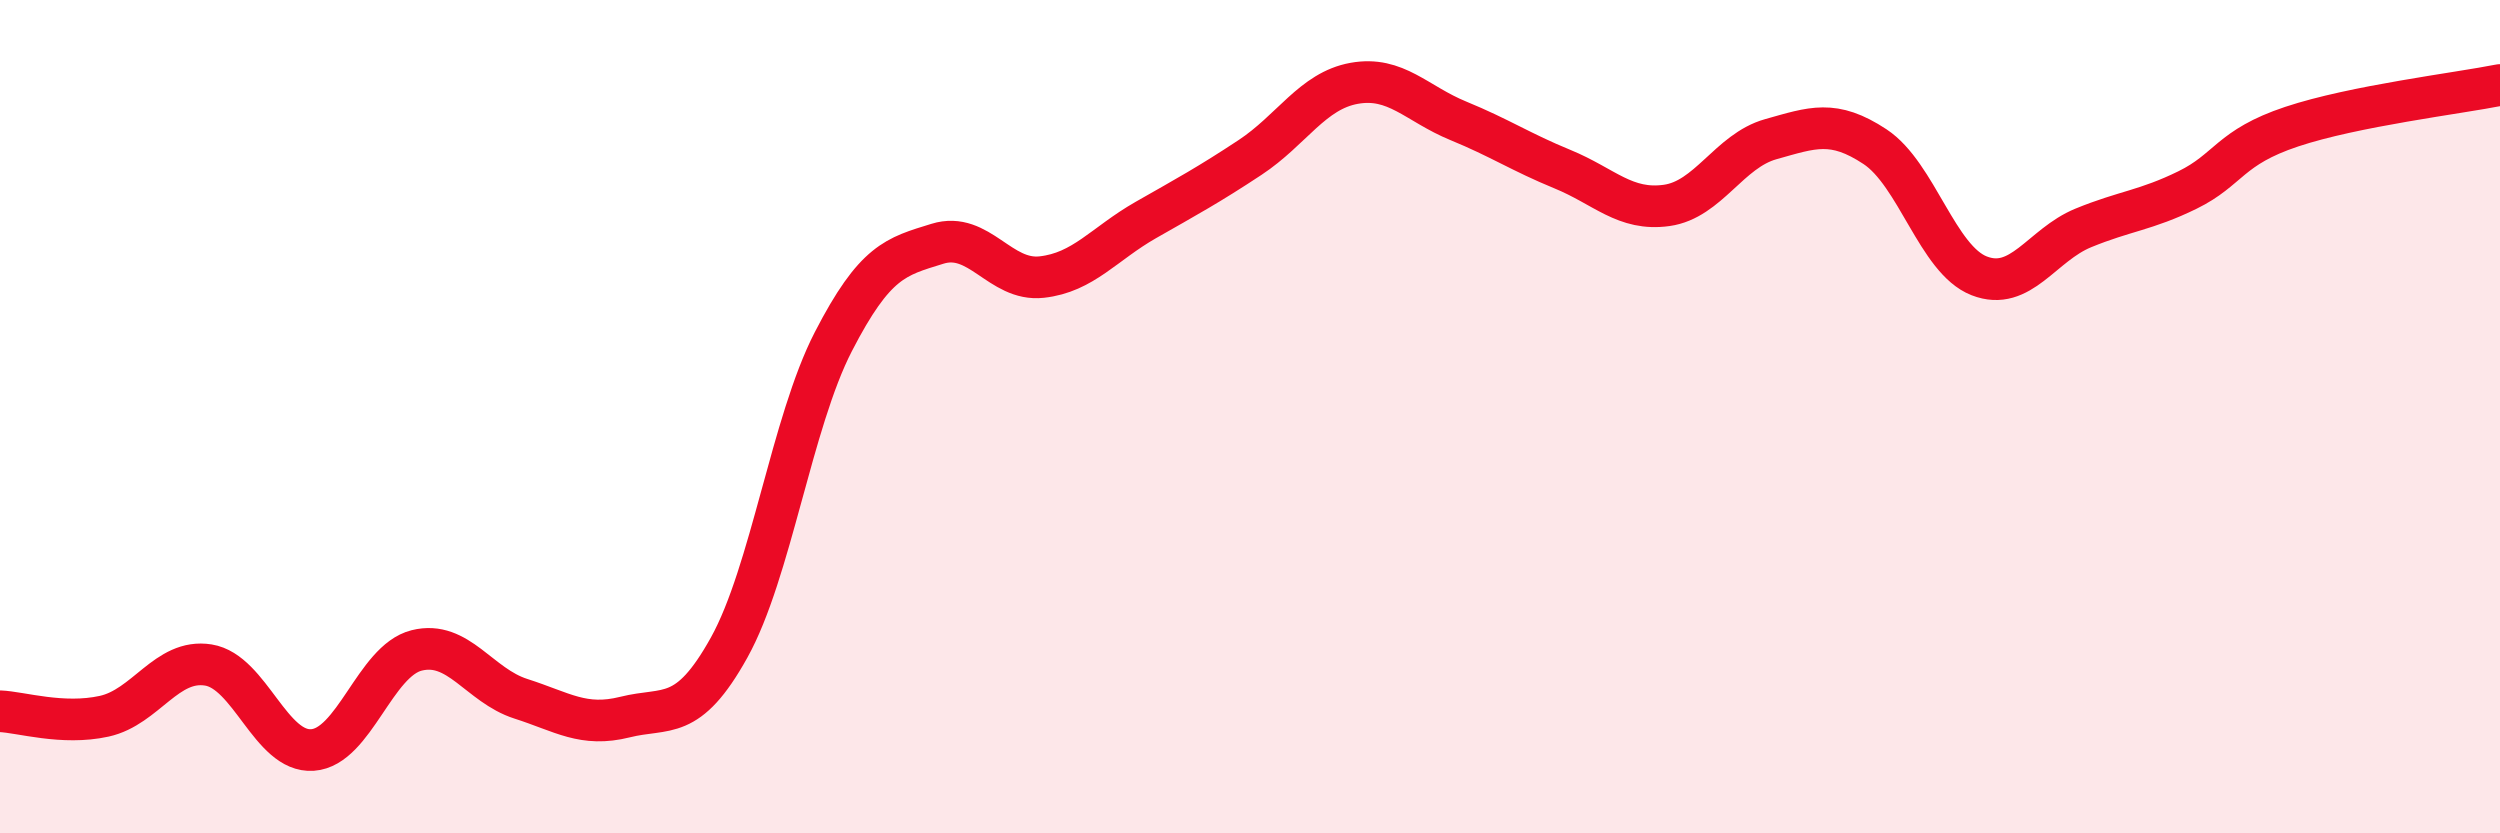
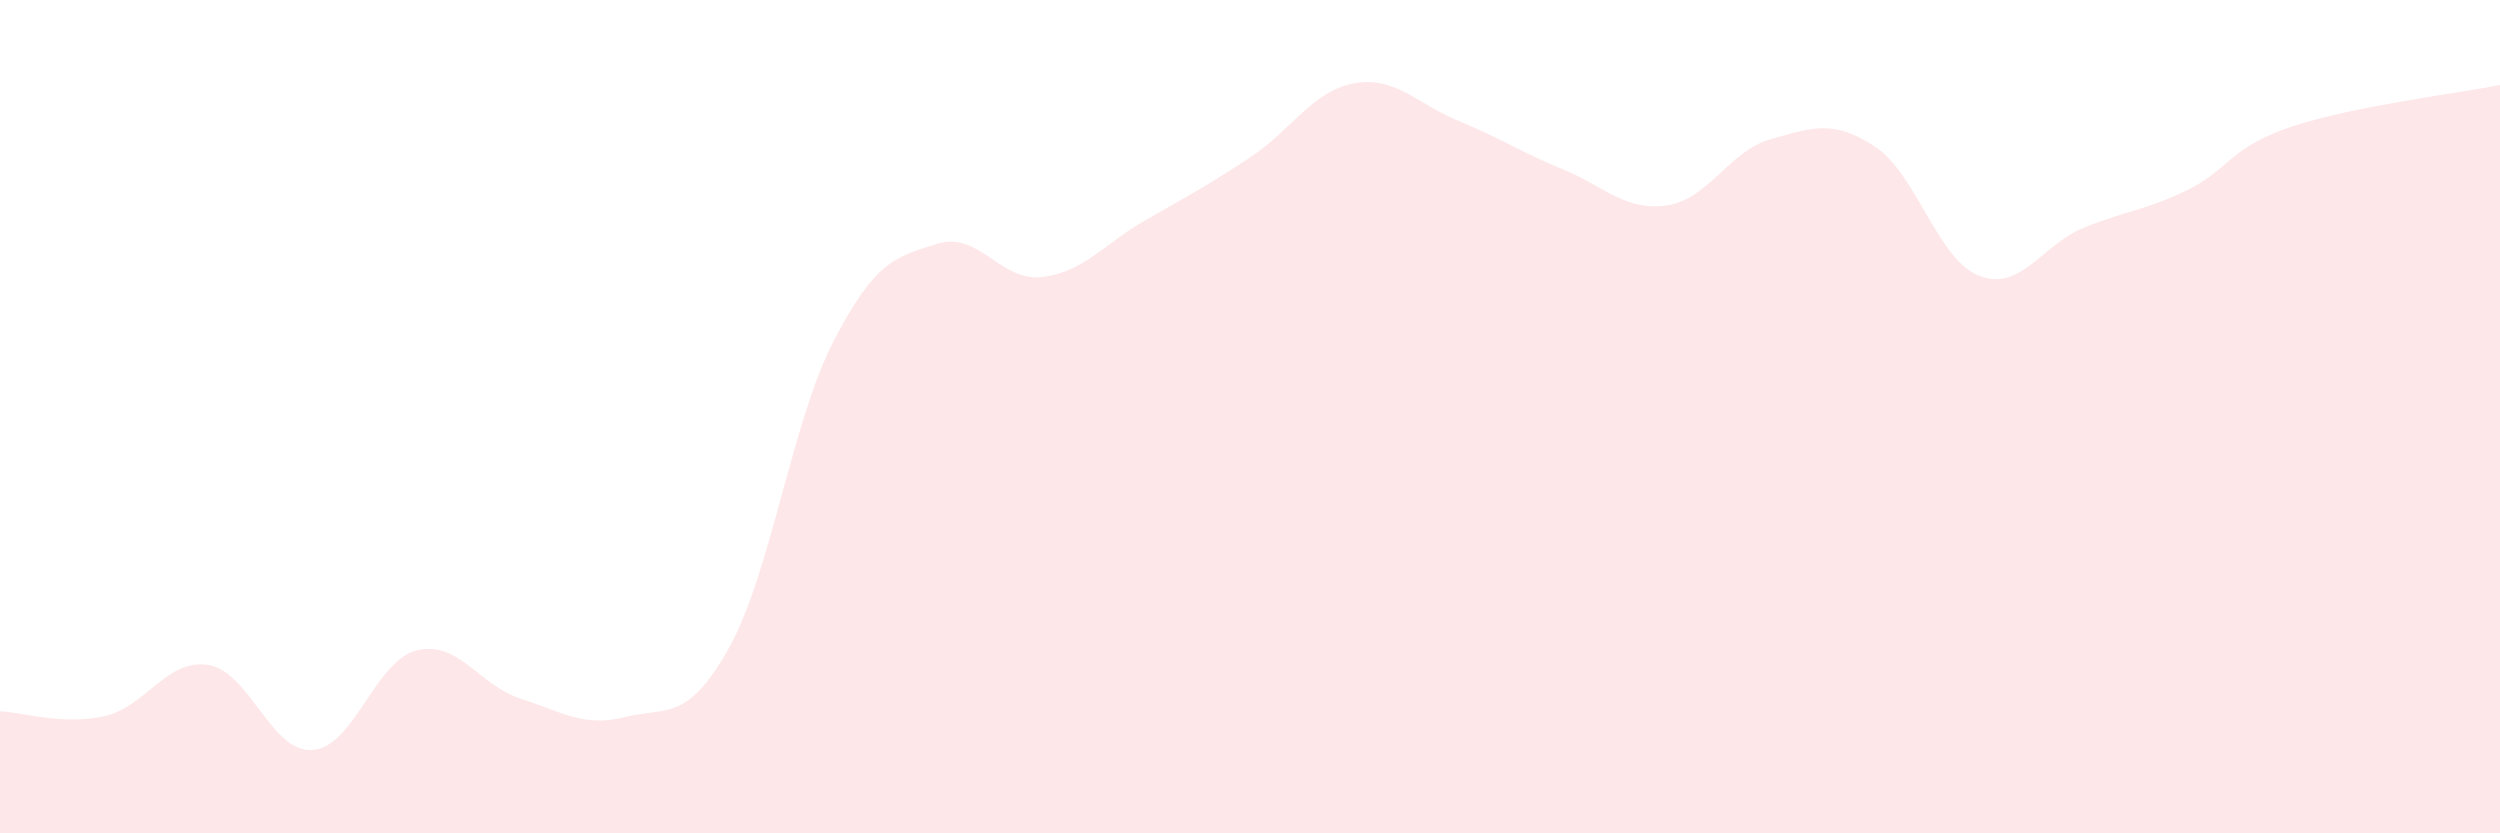
<svg xmlns="http://www.w3.org/2000/svg" width="60" height="20" viewBox="0 0 60 20">
  <path d="M 0,17.07 C 0.5,17.09 1.5,17.41 2.5,17.19 C 3.5,16.97 4,15.8 5,15.96 C 6,16.12 6.5,18.07 7.5,18 C 8.5,17.93 9,15.86 10,15.61 C 11,15.36 11.5,16.45 12.5,16.77 C 13.5,17.09 14,17.46 15,17.21 C 16,16.96 16.5,17.34 17.5,15.54 C 18.5,13.74 19,10.14 20,8.2 C 21,6.26 21.5,6.16 22.5,5.85 C 23.5,5.54 24,6.76 25,6.65 C 26,6.54 26.5,5.85 27.5,5.28 C 28.5,4.71 29,4.44 30,3.78 C 31,3.12 31.5,2.18 32.5,2 C 33.5,1.82 34,2.49 35,2.9 C 36,3.31 36.5,3.65 37.5,4.06 C 38.5,4.47 39,5.07 40,4.93 C 41,4.79 41.5,3.62 42.5,3.34 C 43.5,3.06 44,2.86 45,3.52 C 46,4.18 46.5,6.23 47.5,6.62 C 48.5,7.01 49,5.88 50,5.47 C 51,5.06 51.5,5.05 52.5,4.56 C 53.5,4.07 53.5,3.54 55,3.04 C 56.5,2.54 59,2.24 60,2.04L60 20L0 20Z" fill="#EB0A25" opacity="0.1" stroke-linecap="round" stroke-linejoin="round" />
-   <path d="M 0,17.07 C 0.5,17.09 1.5,17.41 2.5,17.19 C 3.5,16.97 4,15.8 5,15.96 C 6,16.12 6.5,18.07 7.5,18 C 8.5,17.93 9,15.86 10,15.61 C 11,15.36 11.5,16.45 12.5,16.77 C 13.5,17.09 14,17.46 15,17.21 C 16,16.96 16.5,17.34 17.5,15.54 C 18.5,13.74 19,10.14 20,8.2 C 21,6.26 21.5,6.16 22.5,5.85 C 23.5,5.54 24,6.76 25,6.65 C 26,6.54 26.5,5.85 27.5,5.28 C 28.5,4.71 29,4.44 30,3.78 C 31,3.12 31.5,2.18 32.5,2 C 33.5,1.82 34,2.49 35,2.9 C 36,3.31 36.5,3.65 37.5,4.06 C 38.5,4.47 39,5.07 40,4.93 C 41,4.79 41.5,3.62 42.5,3.34 C 43.5,3.06 44,2.86 45,3.52 C 46,4.18 46.5,6.23 47.5,6.62 C 48.5,7.01 49,5.88 50,5.47 C 51,5.06 51.5,5.05 52.5,4.56 C 53.5,4.07 53.5,3.54 55,3.04 C 56.5,2.54 59,2.24 60,2.04" stroke="#EB0A25" stroke-width="1" fill="none" stroke-linecap="round" stroke-linejoin="round" />
</svg>